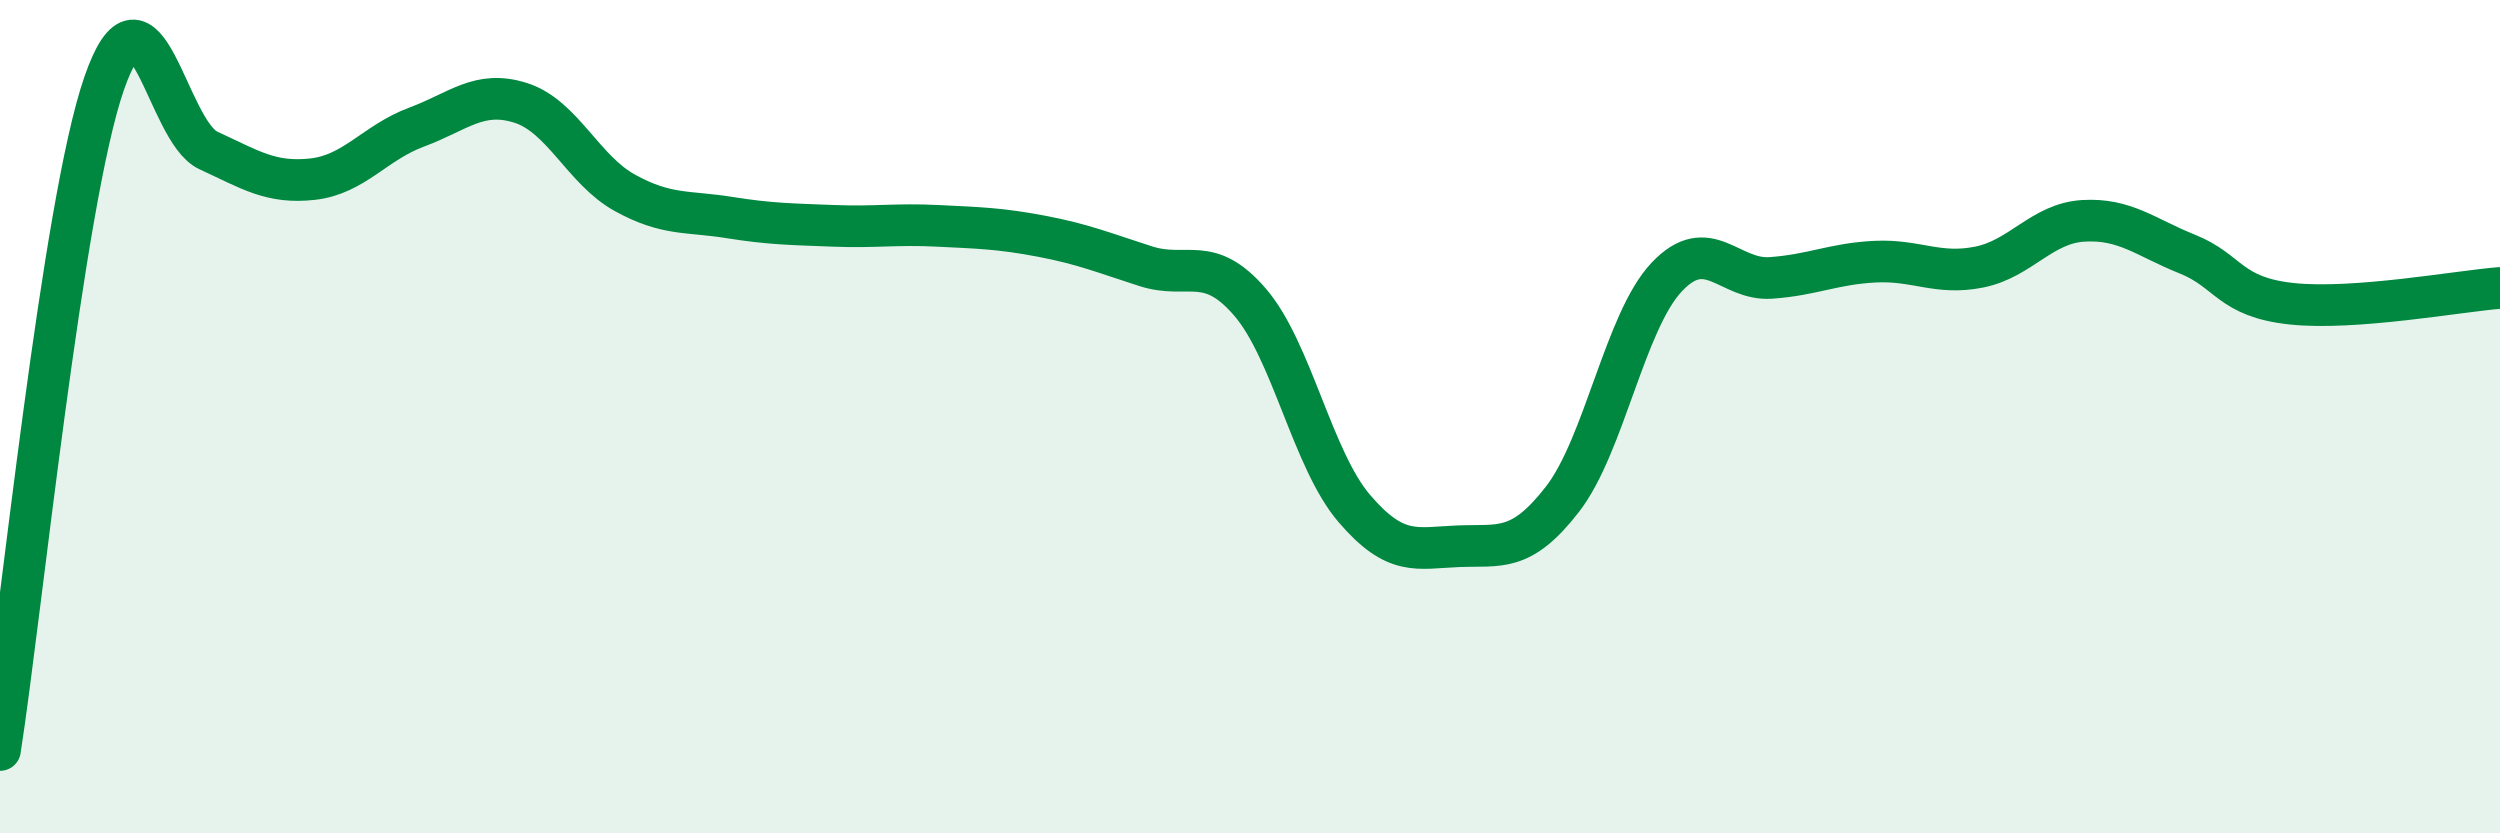
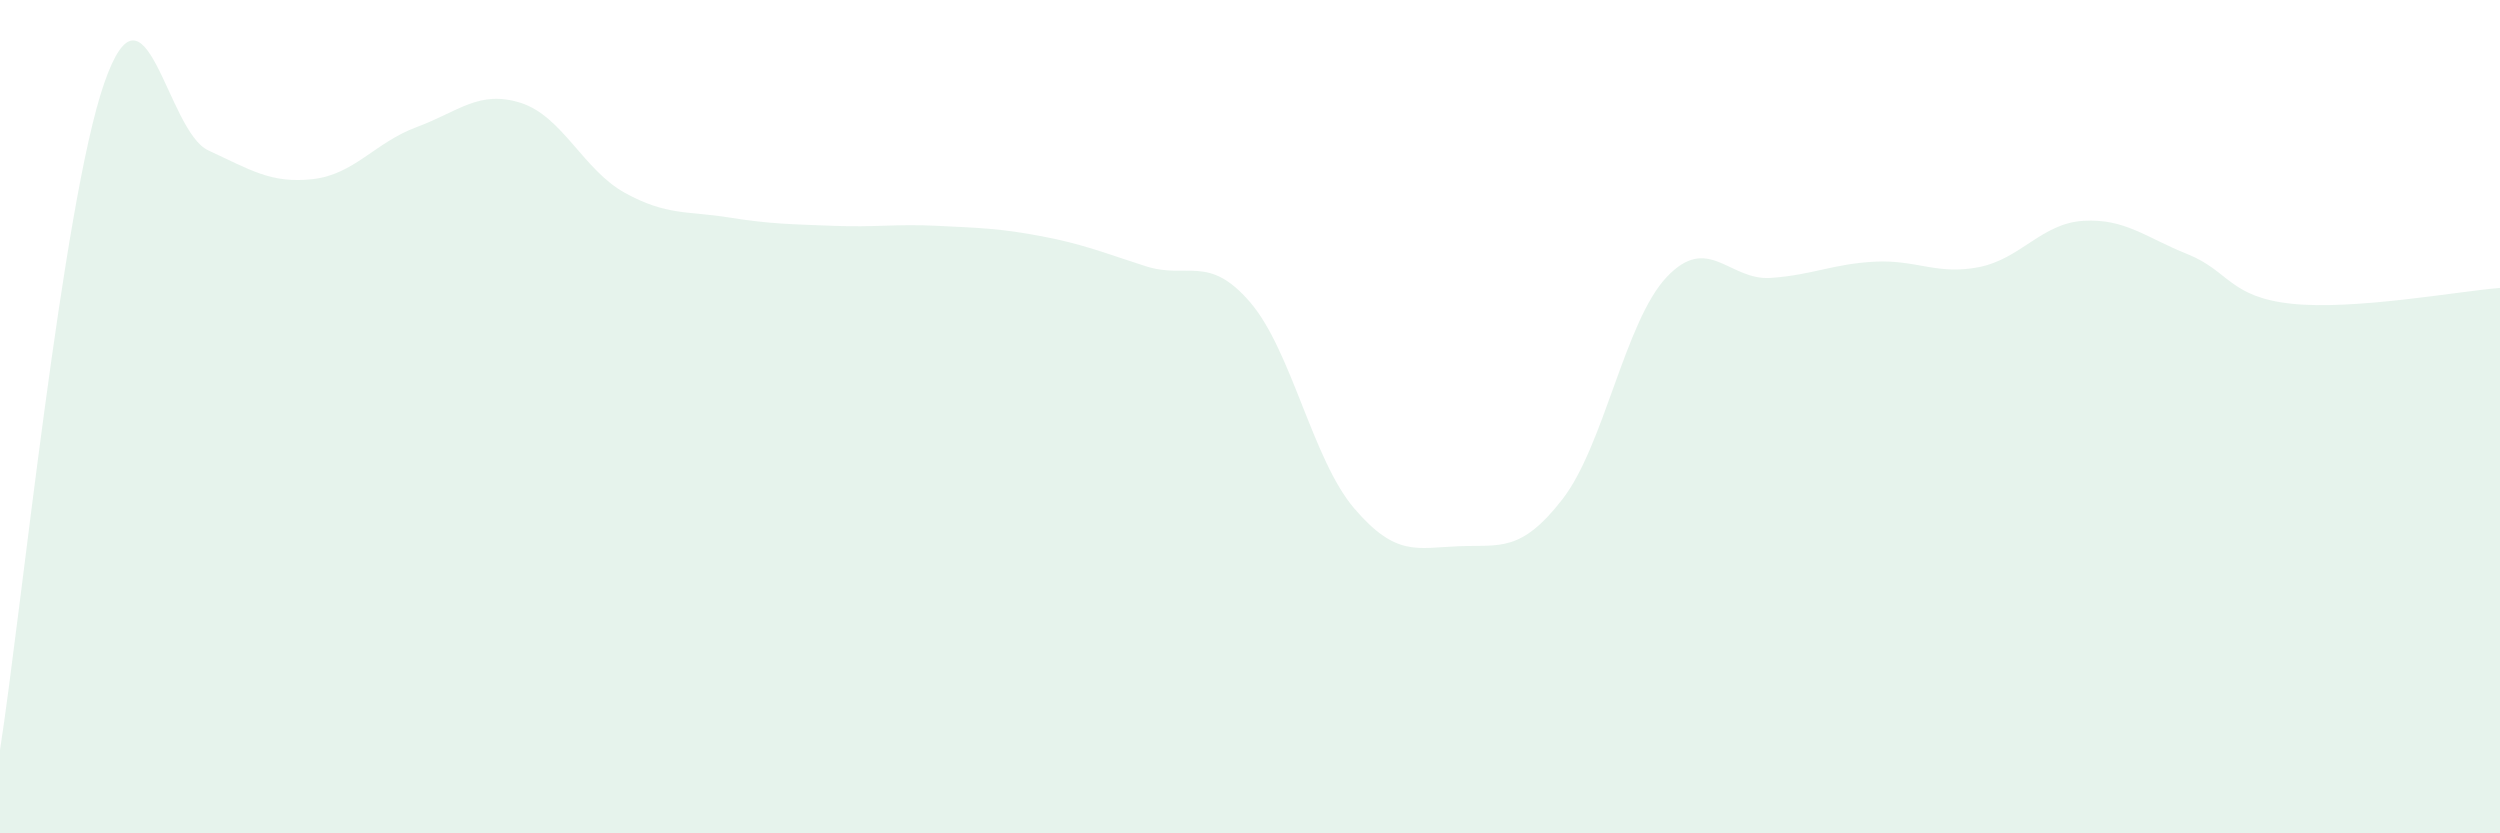
<svg xmlns="http://www.w3.org/2000/svg" width="60" height="20" viewBox="0 0 60 20">
  <path d="M 0,18 C 0.5,14.8 1.5,4.88 2.5,2 C 3.5,-0.88 4,3.15 5,3.61 C 6,4.07 6.5,4.41 7.5,4.3 C 8.5,4.19 9,3.42 10,3.05 C 11,2.68 11.5,2.15 12.5,2.47 C 13.5,2.79 14,4.08 15,4.63 C 16,5.18 16.5,5.06 17.5,5.22 C 18.5,5.38 19,5.38 20,5.42 C 21,5.46 21.5,5.37 22.5,5.42 C 23.5,5.47 24,5.48 25,5.67 C 26,5.86 26.5,6.07 27.5,6.39 C 28.5,6.71 29,6.09 30,7.25 C 31,8.41 31.5,11.03 32.5,12.2 C 33.5,13.37 34,13.15 35,13.11 C 36,13.07 36.5,13.27 37.5,11.98 C 38.5,10.69 39,7.71 40,6.65 C 41,5.59 41.5,6.74 42.5,6.67 C 43.5,6.6 44,6.33 45,6.28 C 46,6.23 46.5,6.61 47.5,6.41 C 48.5,6.21 49,5.36 50,5.3 C 51,5.24 51.5,5.7 52.5,6.1 C 53.5,6.5 53.5,7.13 55,7.29 C 56.5,7.45 59,6.99 60,6.91L60 20L0 20Z" fill="#008740" opacity="0.1" stroke-linecap="round" stroke-linejoin="round" />
-   <path d="M 0,18 C 0.5,14.8 1.5,4.88 2.5,2 C 3.5,-0.88 4,3.15 5,3.61 C 6,4.07 6.5,4.41 7.5,4.3 C 8.5,4.19 9,3.42 10,3.05 C 11,2.68 11.5,2.15 12.5,2.47 C 13.5,2.79 14,4.08 15,4.63 C 16,5.18 16.5,5.06 17.5,5.22 C 18.5,5.38 19,5.38 20,5.42 C 21,5.46 21.5,5.37 22.5,5.42 C 23.5,5.47 24,5.48 25,5.67 C 26,5.86 26.5,6.07 27.5,6.39 C 28.5,6.71 29,6.09 30,7.25 C 31,8.41 31.5,11.03 32.5,12.2 C 33.5,13.37 34,13.15 35,13.11 C 36,13.07 36.5,13.27 37.5,11.98 C 38.5,10.69 39,7.71 40,6.65 C 41,5.59 41.5,6.74 42.5,6.67 C 43.5,6.6 44,6.33 45,6.28 C 46,6.23 46.5,6.61 47.5,6.41 C 48.5,6.21 49,5.36 50,5.3 C 51,5.24 51.5,5.7 52.5,6.1 C 53.5,6.5 53.5,7.13 55,7.29 C 56.5,7.45 59,6.99 60,6.91" stroke="#008740" stroke-width="1" fill="none" stroke-linecap="round" stroke-linejoin="round" />
</svg>